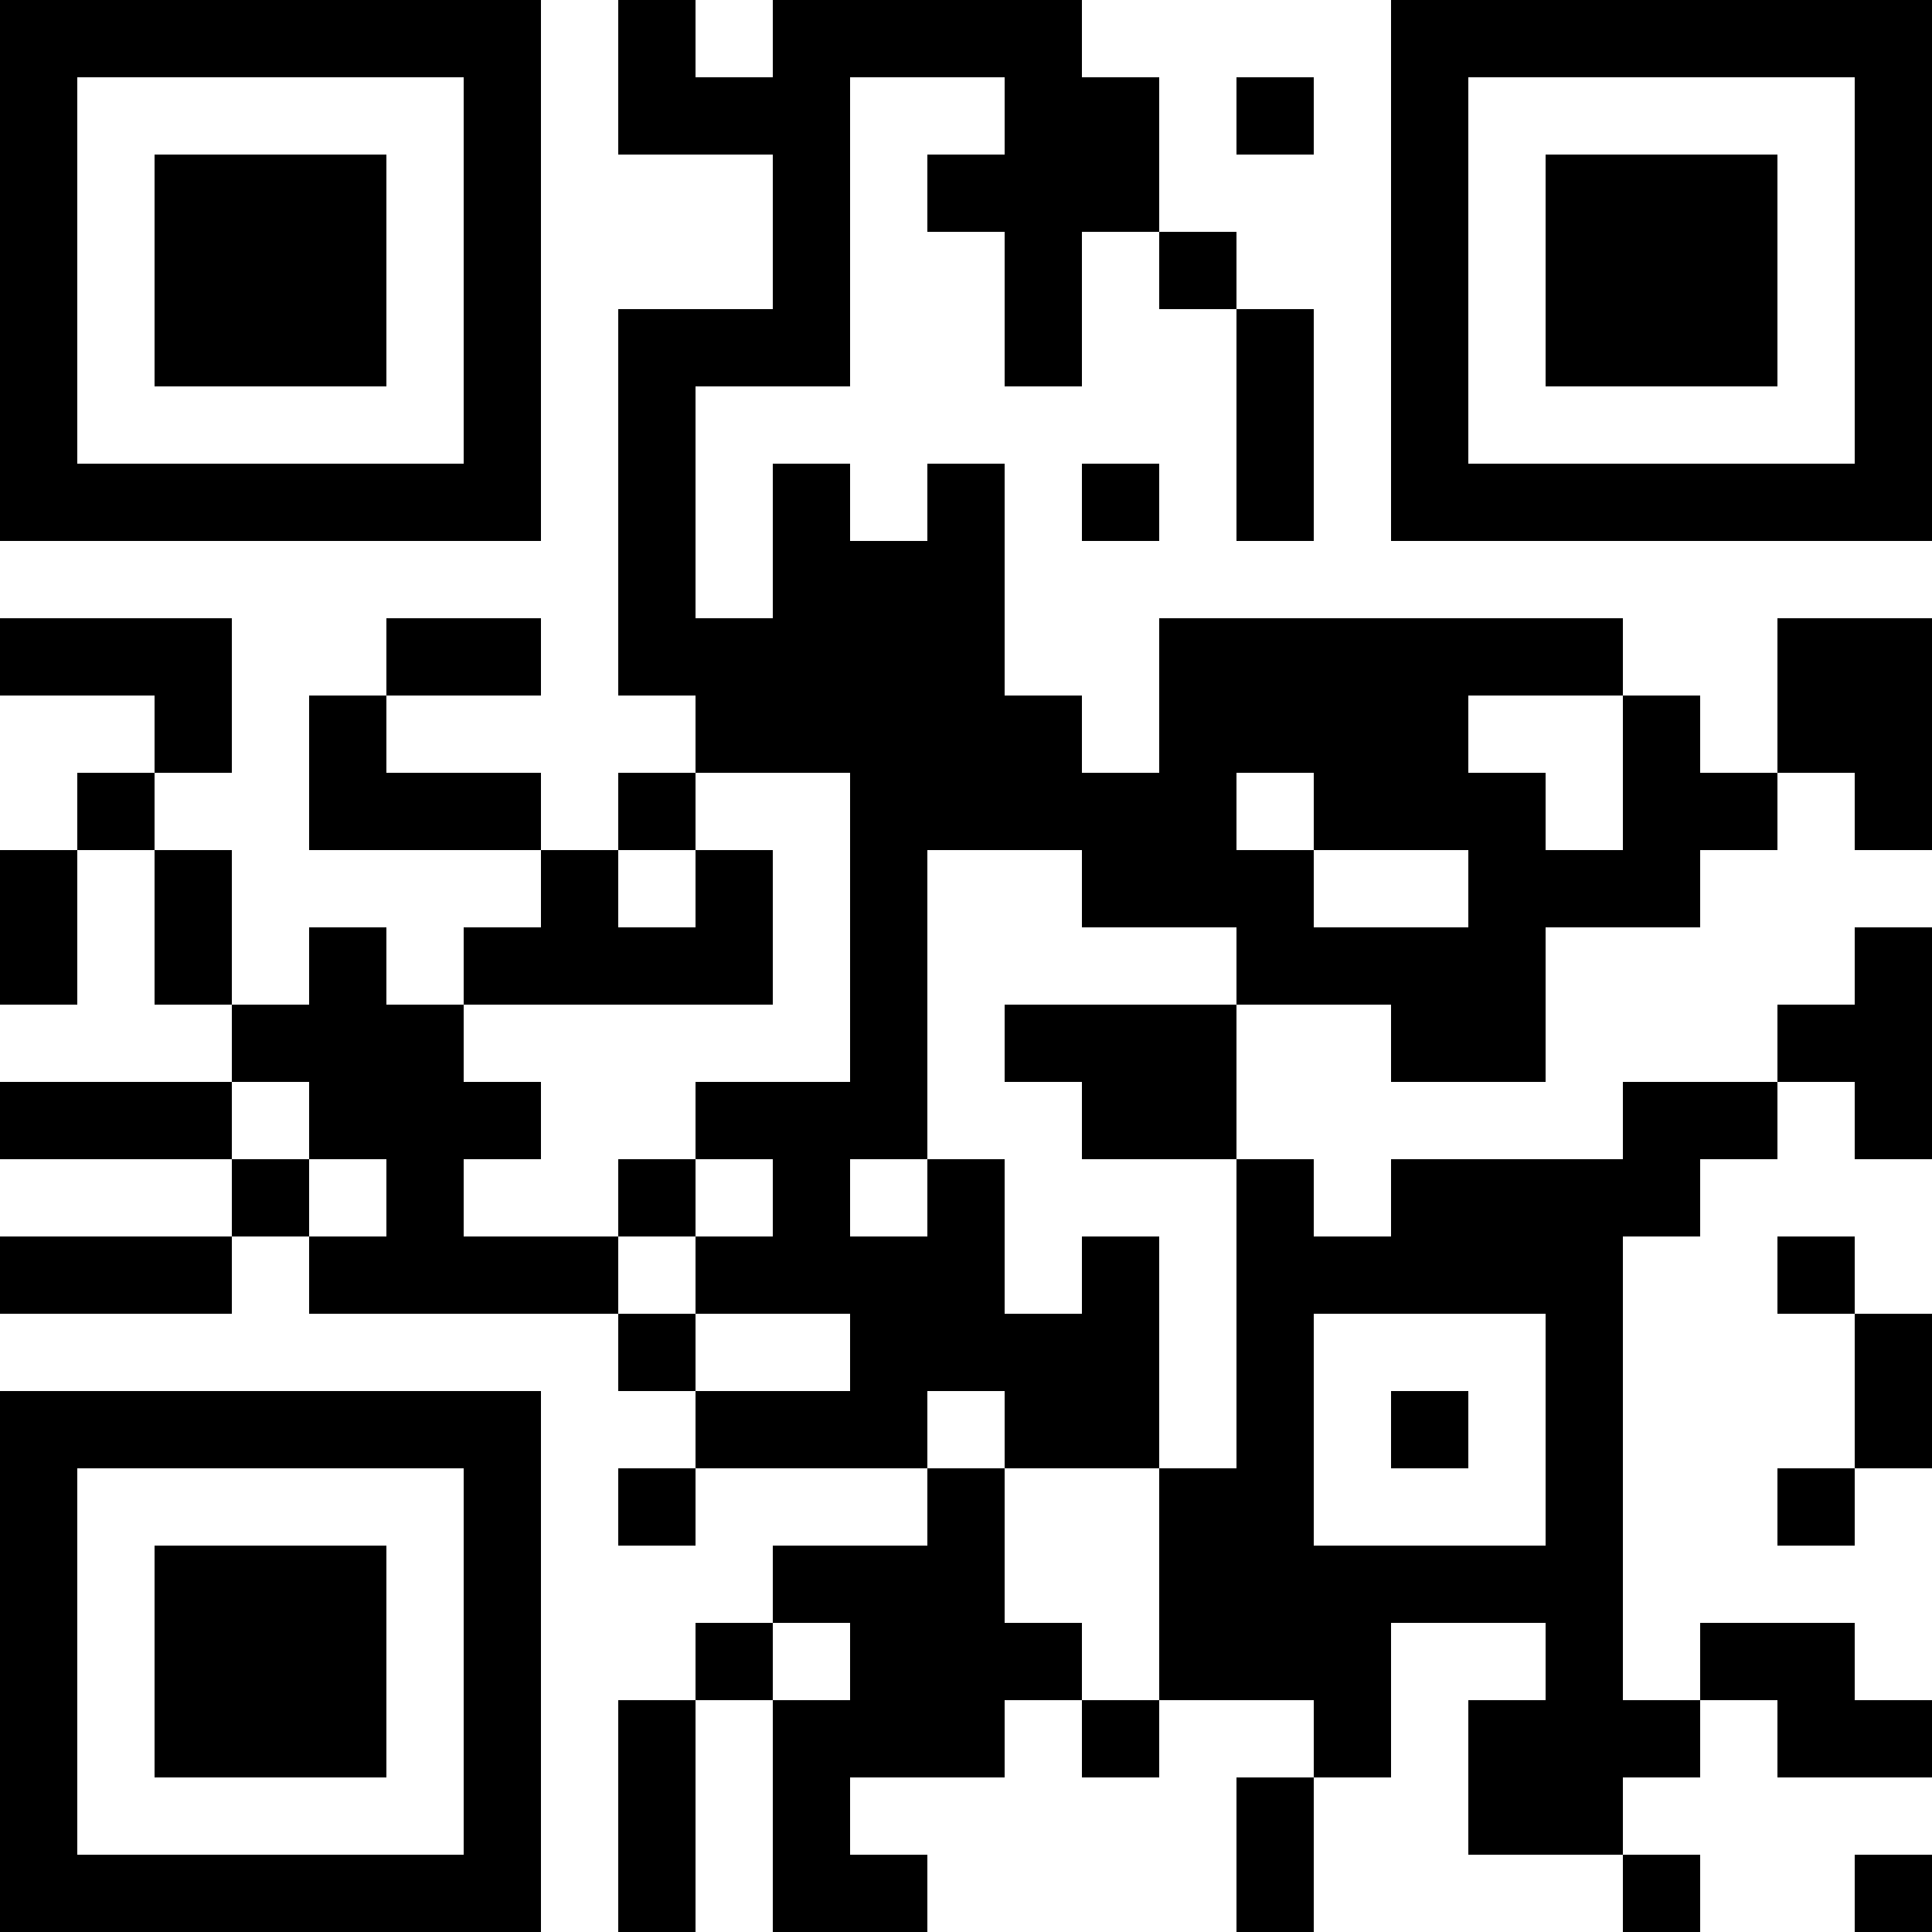
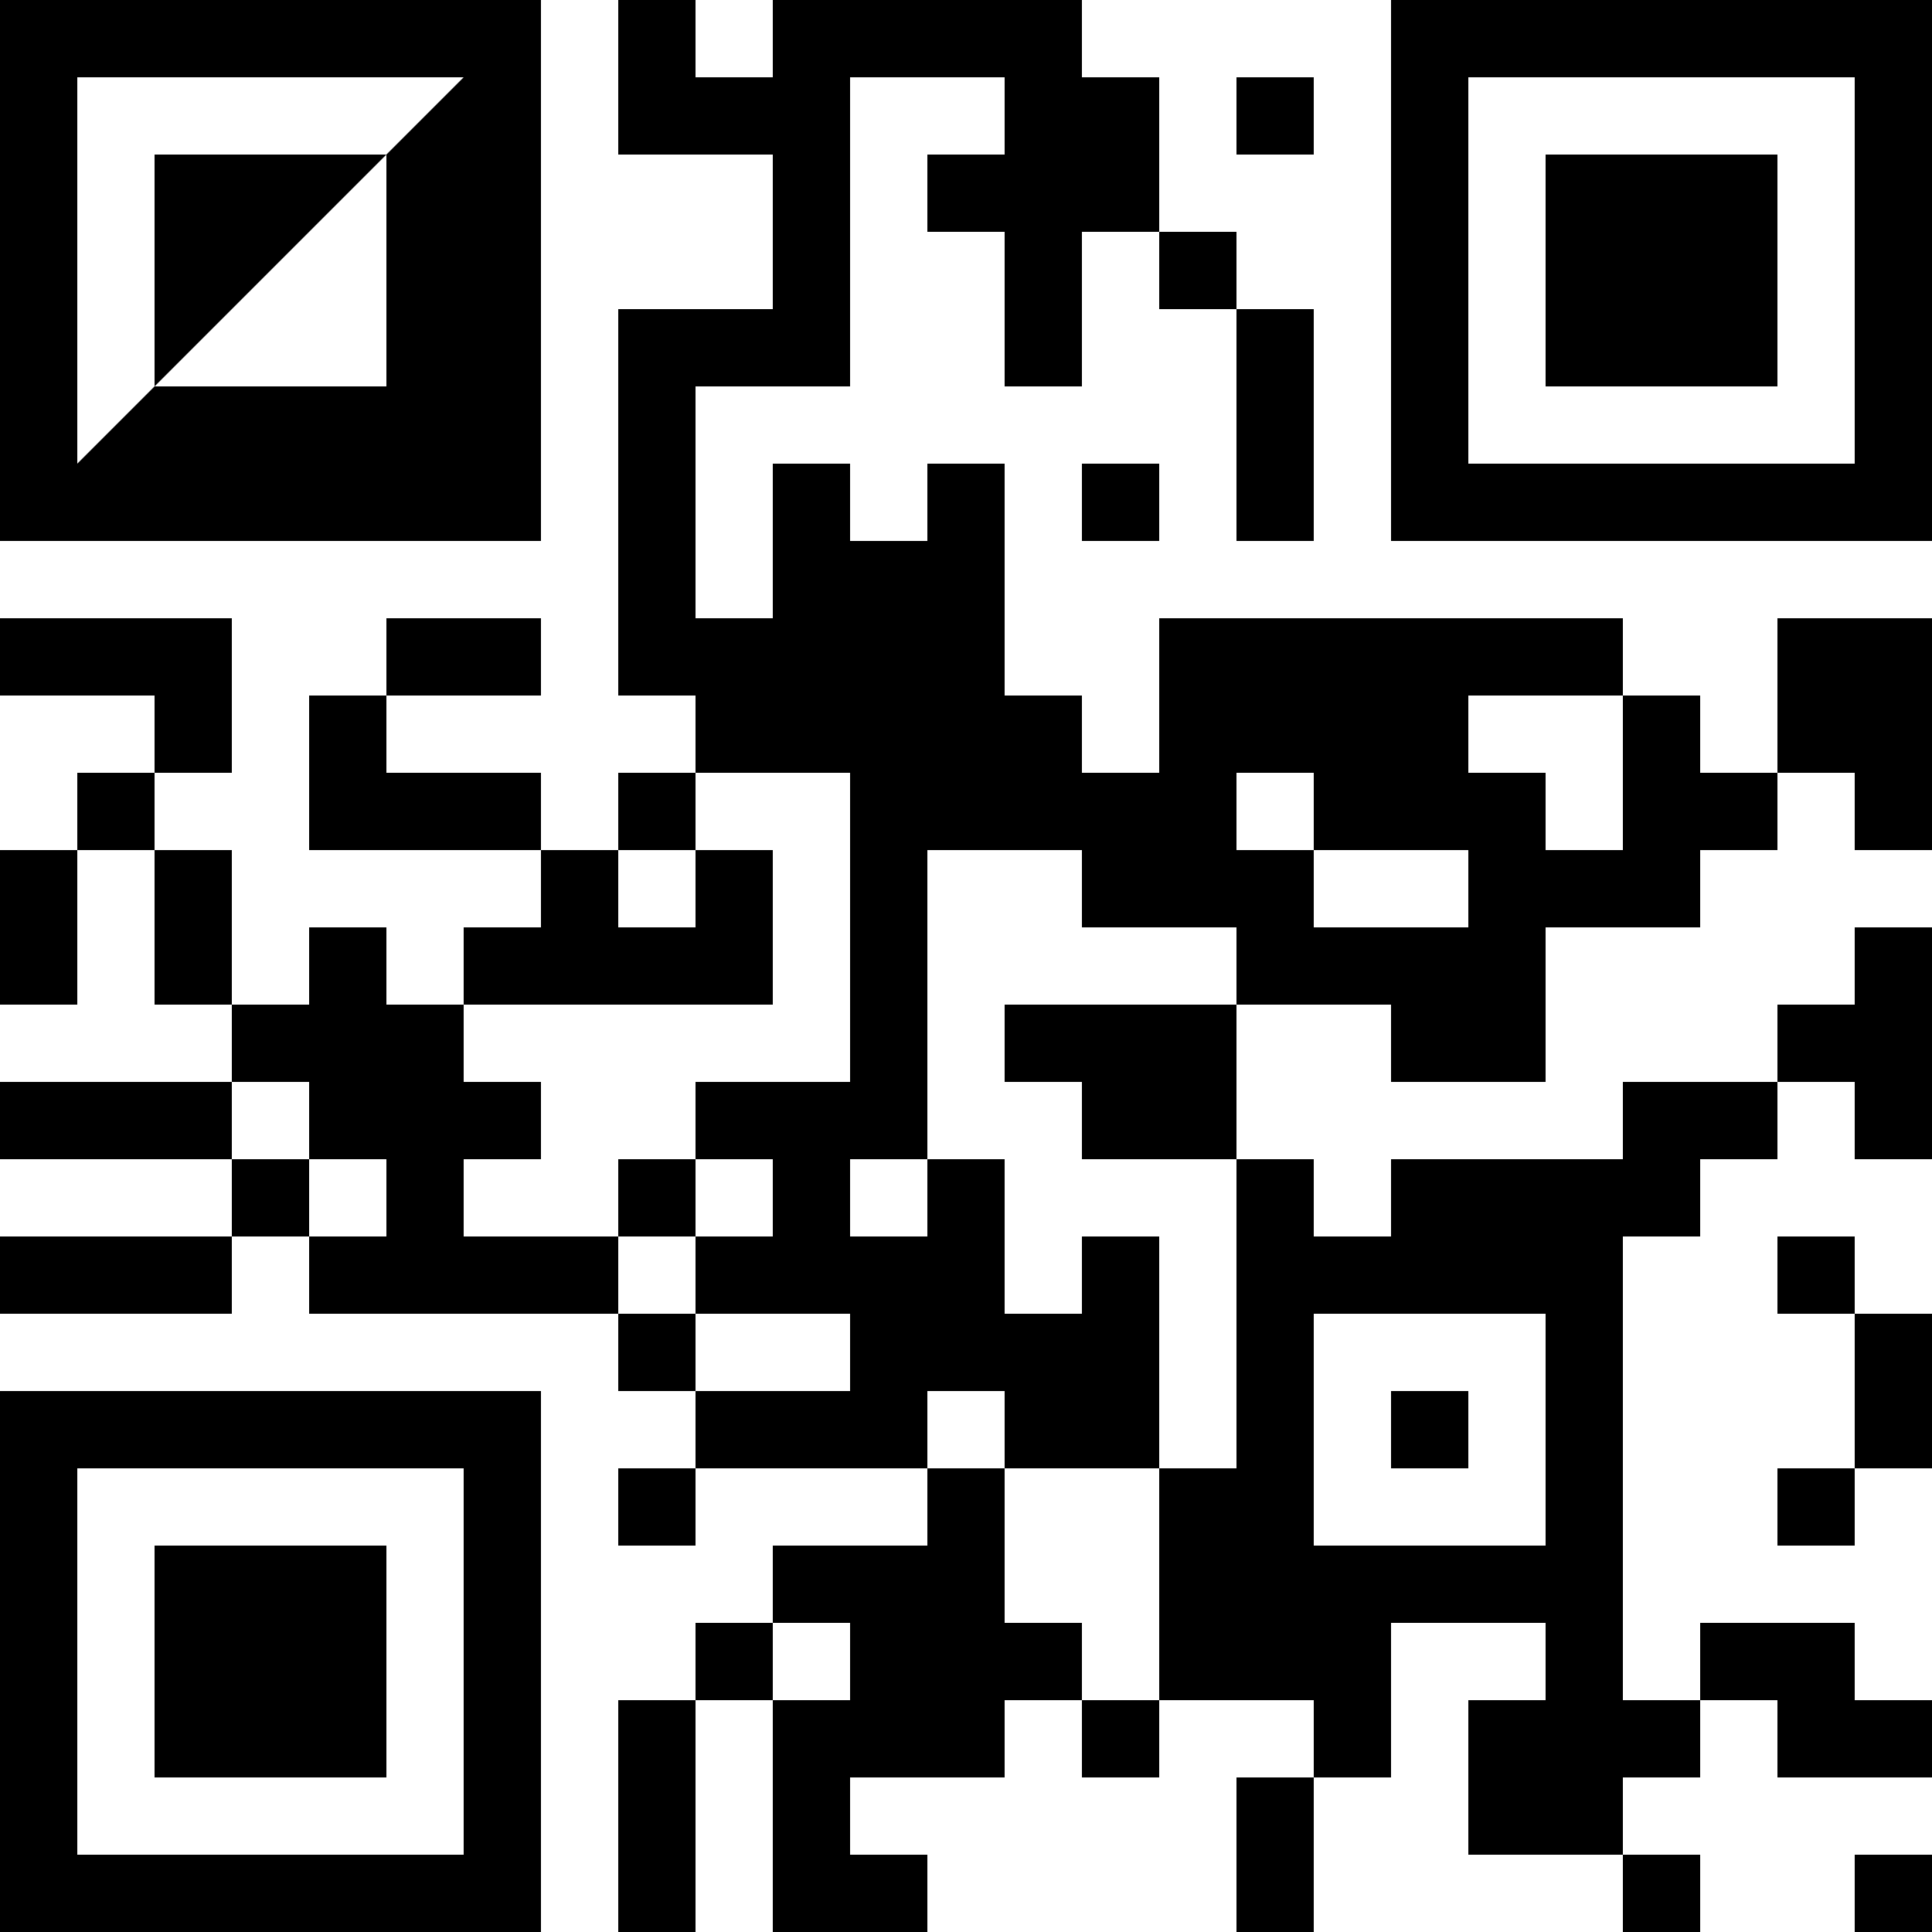
<svg xmlns="http://www.w3.org/2000/svg" version="1.1" width="1000" height="1000" viewBox="0 0 1000 1000">
-   <rect x="0" y="0" width="1000" height="1000" fill="#ffffff" />
  <g transform="scale(40)">
    <g transform="translate(0,0)">
-       <path fill-rule="evenodd" d="M8 0L8 2L10 2L10 4L8 4L8 9L9 9L9 10L8 10L8 11L7 11L7 10L5 10L5 9L7 9L7 8L5 8L5 9L4 9L4 11L7 11L7 12L6 12L6 13L5 13L5 12L4 12L4 13L3 13L3 11L2 11L2 10L3 10L3 8L0 8L0 9L2 9L2 10L1 10L1 11L0 11L0 13L1 13L1 11L2 11L2 13L3 13L3 14L0 14L0 15L3 15L3 16L0 16L0 17L3 17L3 16L4 16L4 17L8 17L8 18L9 18L9 19L8 19L8 20L9 20L9 19L12 19L12 20L10 20L10 21L9 21L9 22L8 22L8 25L9 25L9 22L10 22L10 25L12 25L12 24L11 24L11 23L13 23L13 22L14 22L14 23L15 23L15 22L17 22L17 23L16 23L16 25L17 25L17 23L18 23L18 21L20 21L20 22L19 22L19 24L21 24L21 25L22 25L22 24L21 24L21 23L22 23L22 22L23 22L23 23L25 23L25 22L24 22L24 21L22 21L22 22L21 22L21 16L22 16L22 15L23 15L23 14L24 14L24 15L25 15L25 12L24 12L24 13L23 13L23 14L21 14L21 15L18 15L18 16L17 16L17 15L16 15L16 13L18 13L18 14L20 14L20 12L22 12L22 11L23 11L23 10L24 10L24 11L25 11L25 8L23 8L23 10L22 10L22 9L21 9L21 8L15 8L15 10L14 10L14 9L13 9L13 6L12 6L12 7L11 7L11 6L10 6L10 8L9 8L9 5L11 5L11 1L13 1L13 2L12 2L12 3L13 3L13 5L14 5L14 3L15 3L15 4L16 4L16 7L17 7L17 4L16 4L16 3L15 3L15 1L14 1L14 0L10 0L10 1L9 1L9 0ZM16 1L16 2L17 2L17 1ZM14 6L14 7L15 7L15 6ZM19 9L19 10L20 10L20 11L21 11L21 9ZM9 10L9 11L8 11L8 12L9 12L9 11L10 11L10 13L6 13L6 14L7 14L7 15L6 15L6 16L8 16L8 17L9 17L9 18L11 18L11 17L9 17L9 16L10 16L10 15L9 15L9 14L11 14L11 10ZM16 10L16 11L17 11L17 12L19 12L19 11L17 11L17 10ZM12 11L12 15L11 15L11 16L12 16L12 15L13 15L13 17L14 17L14 16L15 16L15 19L13 19L13 18L12 18L12 19L13 19L13 21L14 21L14 22L15 22L15 19L16 19L16 15L14 15L14 14L13 14L13 13L16 13L16 12L14 12L14 11ZM3 14L3 15L4 15L4 16L5 16L5 15L4 15L4 14ZM8 15L8 16L9 16L9 15ZM23 16L23 17L24 17L24 19L23 19L23 20L24 20L24 19L25 19L25 17L24 17L24 16ZM17 17L17 20L20 20L20 17ZM18 18L18 19L19 19L19 18ZM10 21L10 22L11 22L11 21ZM24 24L24 25L25 25L25 24ZM0 0L0 7L7 7L7 0ZM1 1L1 6L6 6L6 1ZM2 2L2 5L5 5L5 2ZM18 0L18 7L25 7L25 0ZM19 1L19 6L24 6L24 1ZM20 2L20 5L23 5L23 2ZM0 18L0 25L7 25L7 18ZM1 19L1 24L6 24L6 19ZM2 20L2 23L5 23L5 20Z" fill="#000000" />
+       <path fill-rule="evenodd" d="M8 0L8 2L10 2L10 4L8 4L8 9L9 9L9 10L8 10L8 11L7 11L7 10L5 10L5 9L7 9L7 8L5 8L5 9L4 9L4 11L7 11L7 12L6 12L6 13L5 13L5 12L4 12L4 13L3 13L3 11L2 11L2 10L3 10L3 8L0 8L0 9L2 9L2 10L1 10L1 11L0 11L0 13L1 13L1 11L2 11L2 13L3 13L3 14L0 14L0 15L3 15L3 16L0 16L0 17L3 17L3 16L4 16L4 17L8 17L8 18L9 18L9 19L8 19L8 20L9 20L9 19L12 19L12 20L10 20L10 21L9 21L9 22L8 22L8 25L9 25L9 22L10 22L10 25L12 25L12 24L11 24L11 23L13 23L13 22L14 22L14 23L15 23L15 22L17 22L17 23L16 23L16 25L17 25L17 23L18 23L18 21L20 21L20 22L19 22L19 24L21 24L21 25L22 25L22 24L21 24L21 23L22 23L22 22L23 22L23 23L25 23L25 22L24 22L24 21L22 21L22 22L21 22L21 16L22 16L22 15L23 15L23 14L24 14L24 15L25 15L25 12L24 12L24 13L23 13L23 14L21 14L21 15L18 15L18 16L17 16L17 15L16 15L16 13L18 13L18 14L20 14L20 12L22 12L22 11L23 11L23 10L24 10L24 11L25 11L25 8L23 8L23 10L22 10L22 9L21 9L21 8L15 8L15 10L14 10L14 9L13 9L13 6L12 6L12 7L11 7L11 6L10 6L10 8L9 8L9 5L11 5L11 1L13 1L13 2L12 2L12 3L13 3L13 5L14 5L14 3L15 3L15 4L16 4L16 7L17 7L17 4L16 4L16 3L15 3L15 1L14 1L14 0L10 0L10 1L9 1L9 0ZM16 1L16 2L17 2L17 1ZM14 6L14 7L15 7L15 6ZM19 9L19 10L20 10L20 11L21 11L21 9ZM9 10L9 11L8 11L8 12L9 12L9 11L10 11L10 13L6 13L6 14L7 14L7 15L6 15L6 16L8 16L8 17L9 17L9 18L11 18L11 17L9 17L9 16L10 16L10 15L9 15L9 14L11 14L11 10ZM16 10L16 11L17 11L17 12L19 12L19 11L17 11L17 10ZM12 11L12 15L11 15L11 16L12 16L12 15L13 15L13 17L14 17L14 16L15 16L15 19L13 19L13 18L12 18L12 19L13 19L13 21L14 21L14 22L15 22L15 19L16 19L16 15L14 15L14 14L13 14L13 13L16 13L16 12L14 12L14 11ZM3 14L3 15L4 15L4 16L5 16L5 15L4 15L4 14ZM8 15L8 16L9 16L9 15ZM23 16L23 17L24 17L24 19L23 19L23 20L24 20L24 19L25 19L25 17L24 17L24 16ZM17 17L17 20L20 20L20 17ZM18 18L18 19L19 19L19 18ZM10 21L10 22L11 22L11 21ZM24 24L24 25L25 25L25 24ZM0 0L0 7L7 7L7 0ZM1 1L1 6L6 1ZM2 2L2 5L5 5L5 2ZM18 0L18 7L25 7L25 0ZM19 1L19 6L24 6L24 1ZM20 2L20 5L23 5L23 2ZM0 18L0 25L7 25L7 18ZM1 19L1 24L6 24L6 19ZM2 20L2 23L5 23L5 20Z" fill="#000000" />
    </g>
  </g>
</svg>